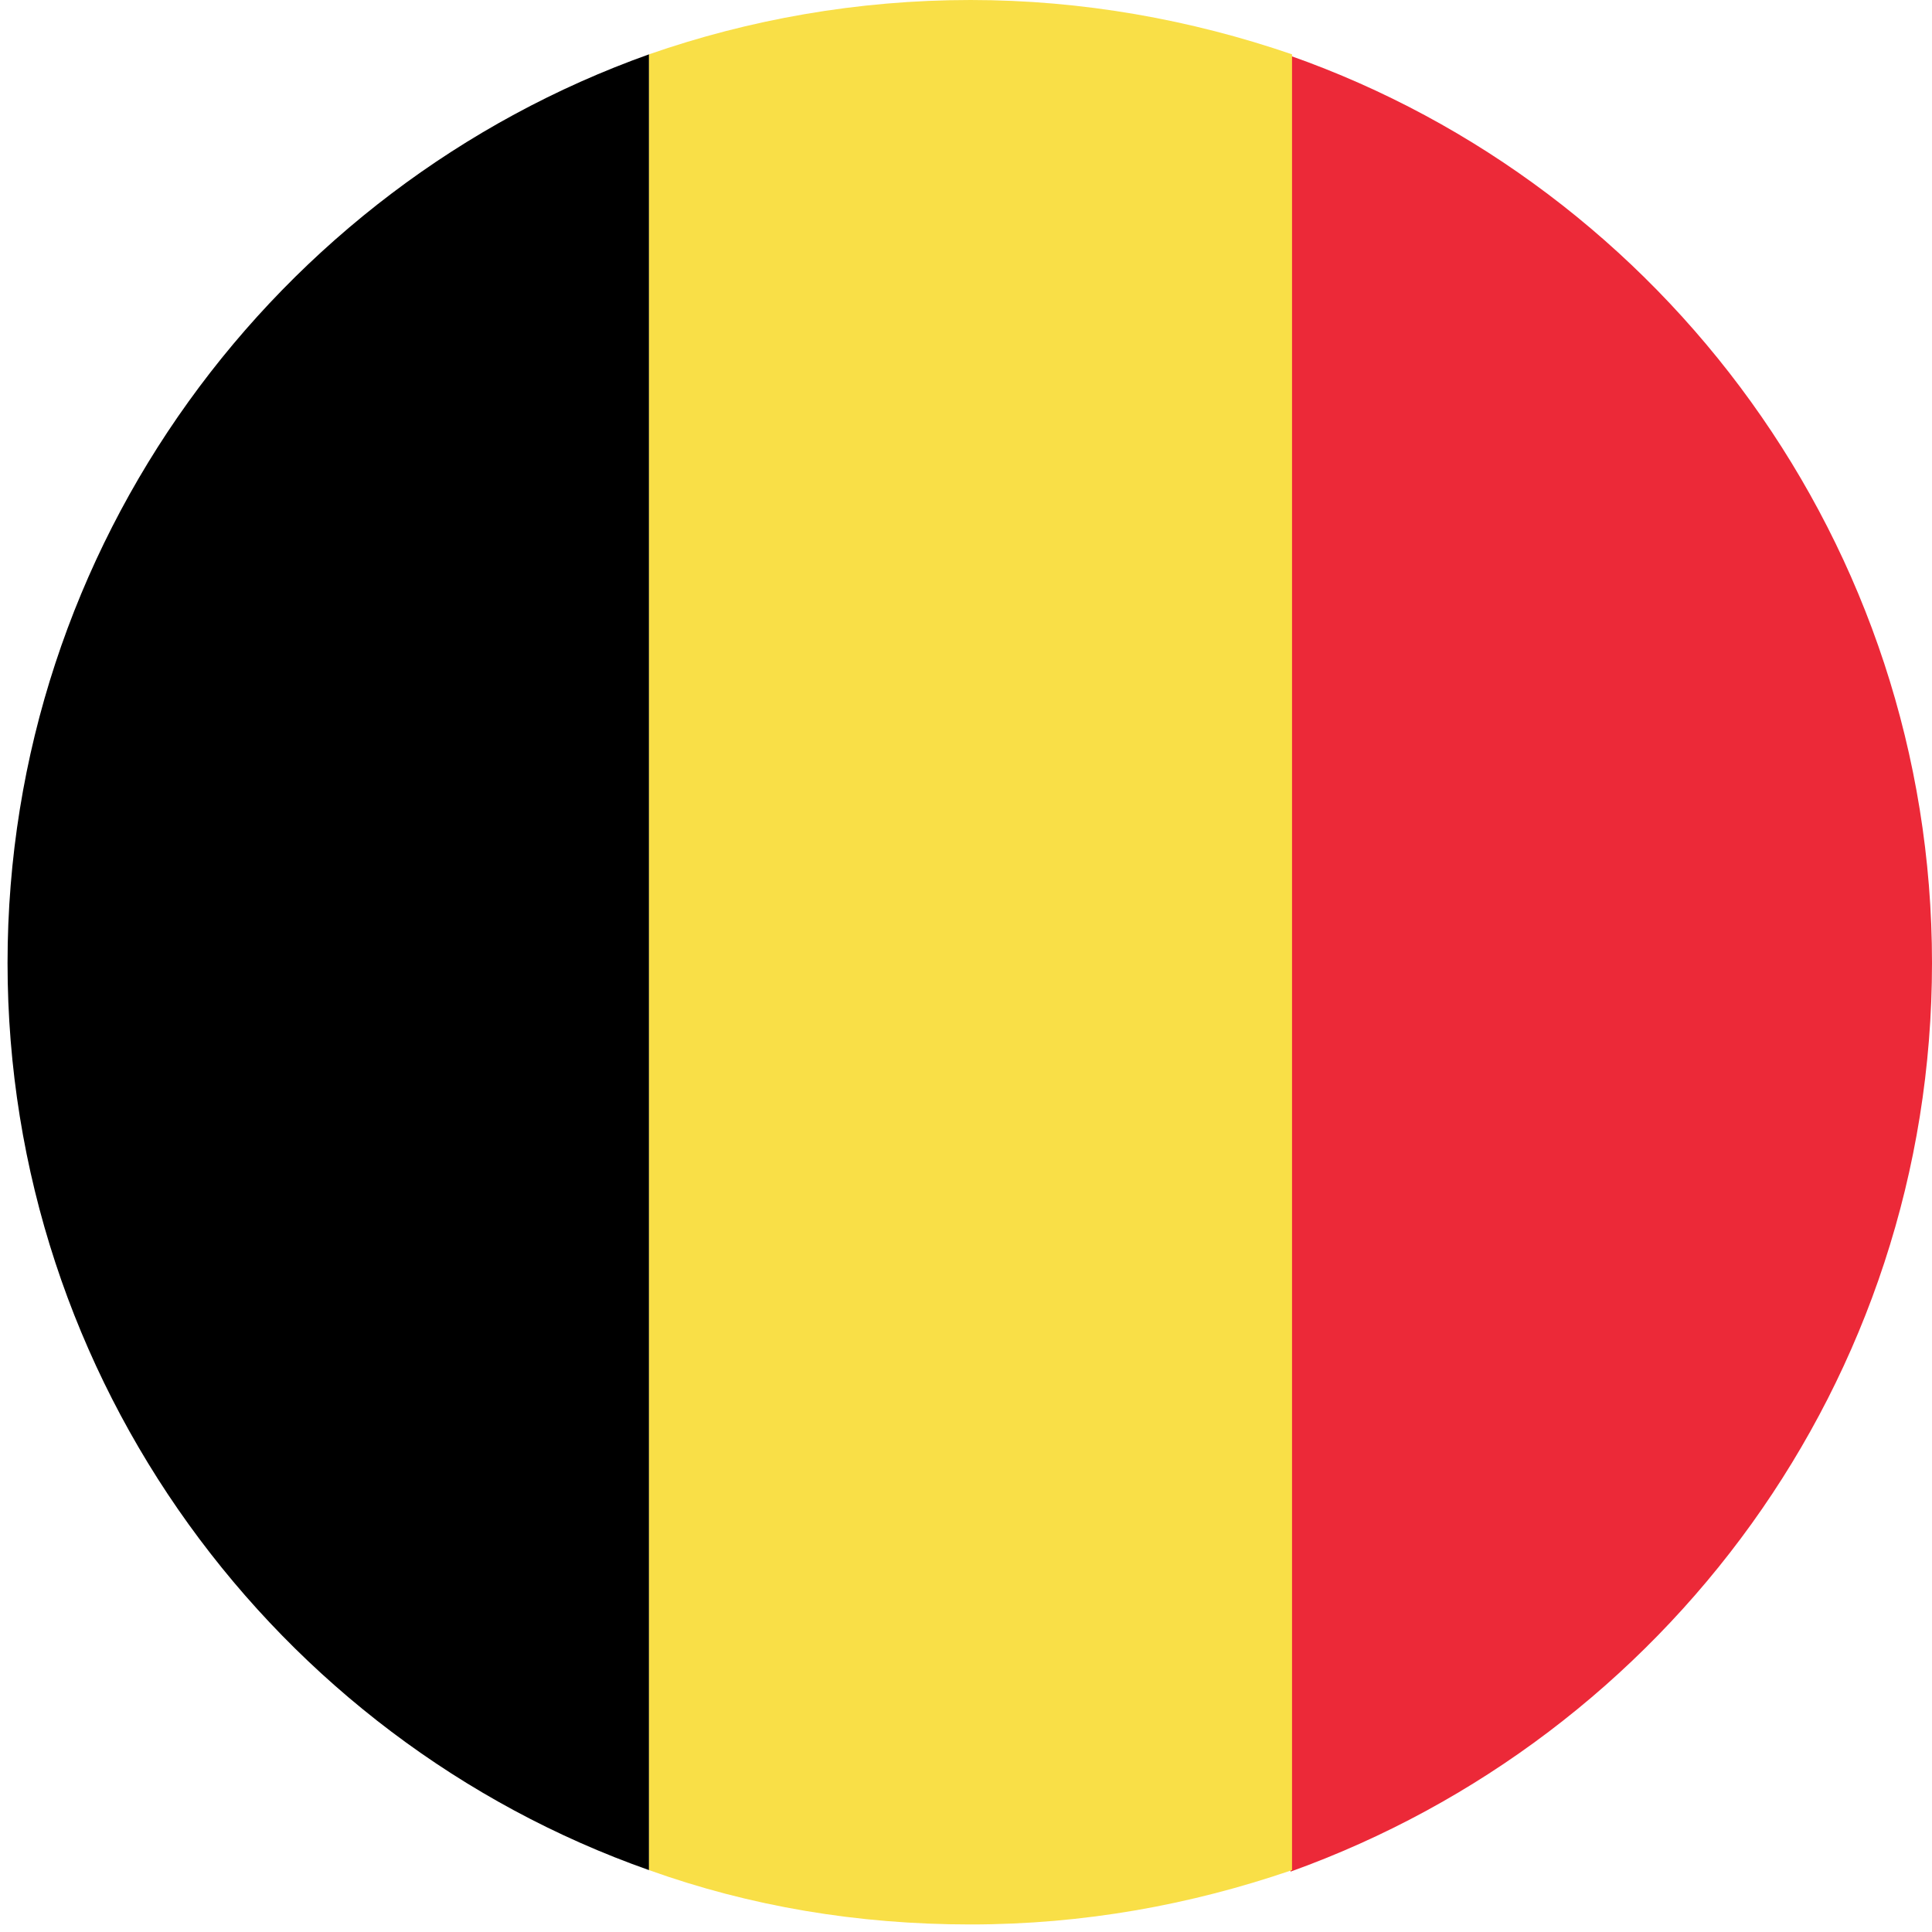
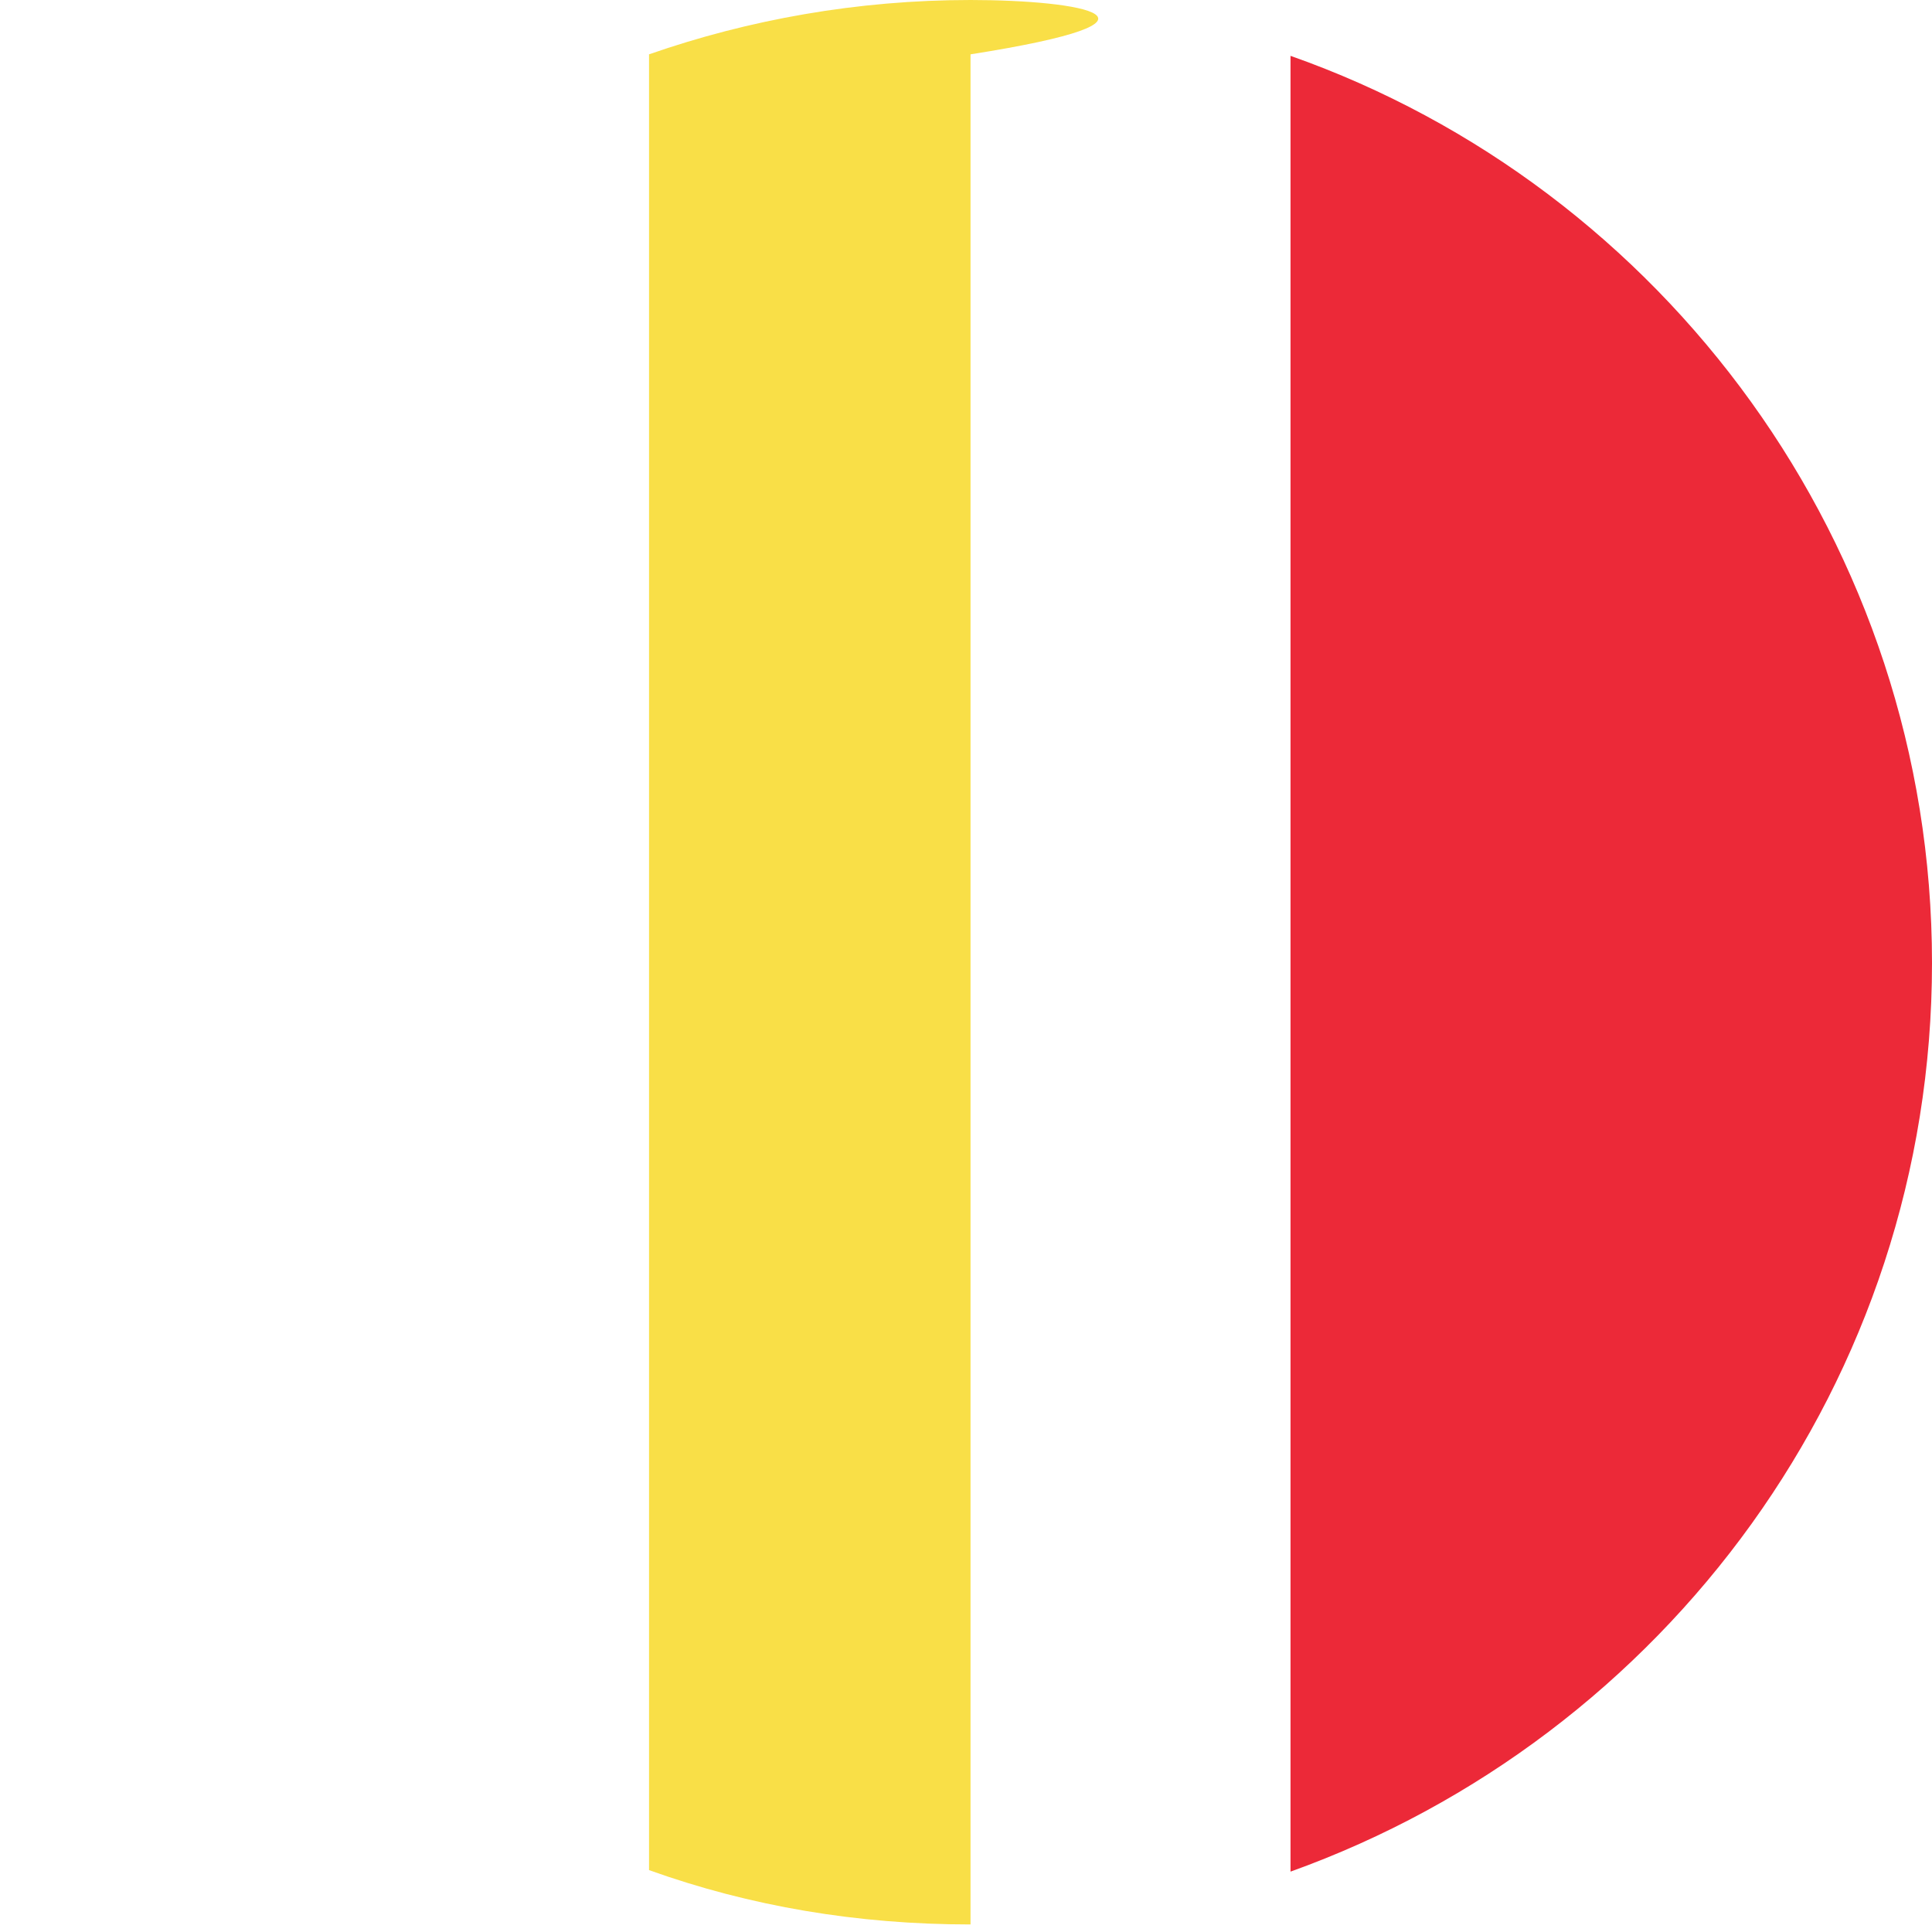
<svg xmlns="http://www.w3.org/2000/svg" version="1.1" id="Layer_1" x="0px" y="0px" viewBox="0 0 128 128" style="enable-background:new 0 0 128 128;" xml:space="preserve">
  <style type="text/css">
	.st0{fill:#EC2938;}
	.st1{fill:#F9DF47;}
</style>
  <g id="XMLID_12058_">
-     <path id="XMLID_12061_" d="M0.5,63.8c0,27.7,17.8,51.4,42.5,60.1V3.6C18.3,12.4,0.5,36.1,0.5,63.8z" />
    <path id="XMLID_12060_" class="st0" d="M128,63.8c0-27.7-17.8-51.4-42.5-60.1v120.3C110.3,115.1,128,91.5,128,63.8z" />
-     <path id="XMLID_12059_" class="st1" d="M64.3,0C56.8,0,49.6,1.3,43,3.6v120.3c6.7,2.4,13.8,3.6,21.3,3.6c7.5,0,14.6-1.3,21.3-3.6   V3.6C78.9,1.3,71.7,0,64.3,0z" />
+     <path id="XMLID_12059_" class="st1" d="M64.3,0C56.8,0,49.6,1.3,43,3.6v120.3c6.7,2.4,13.8,3.6,21.3,3.6V3.6C78.9,1.3,71.7,0,64.3,0z" />
  </g>
</svg>